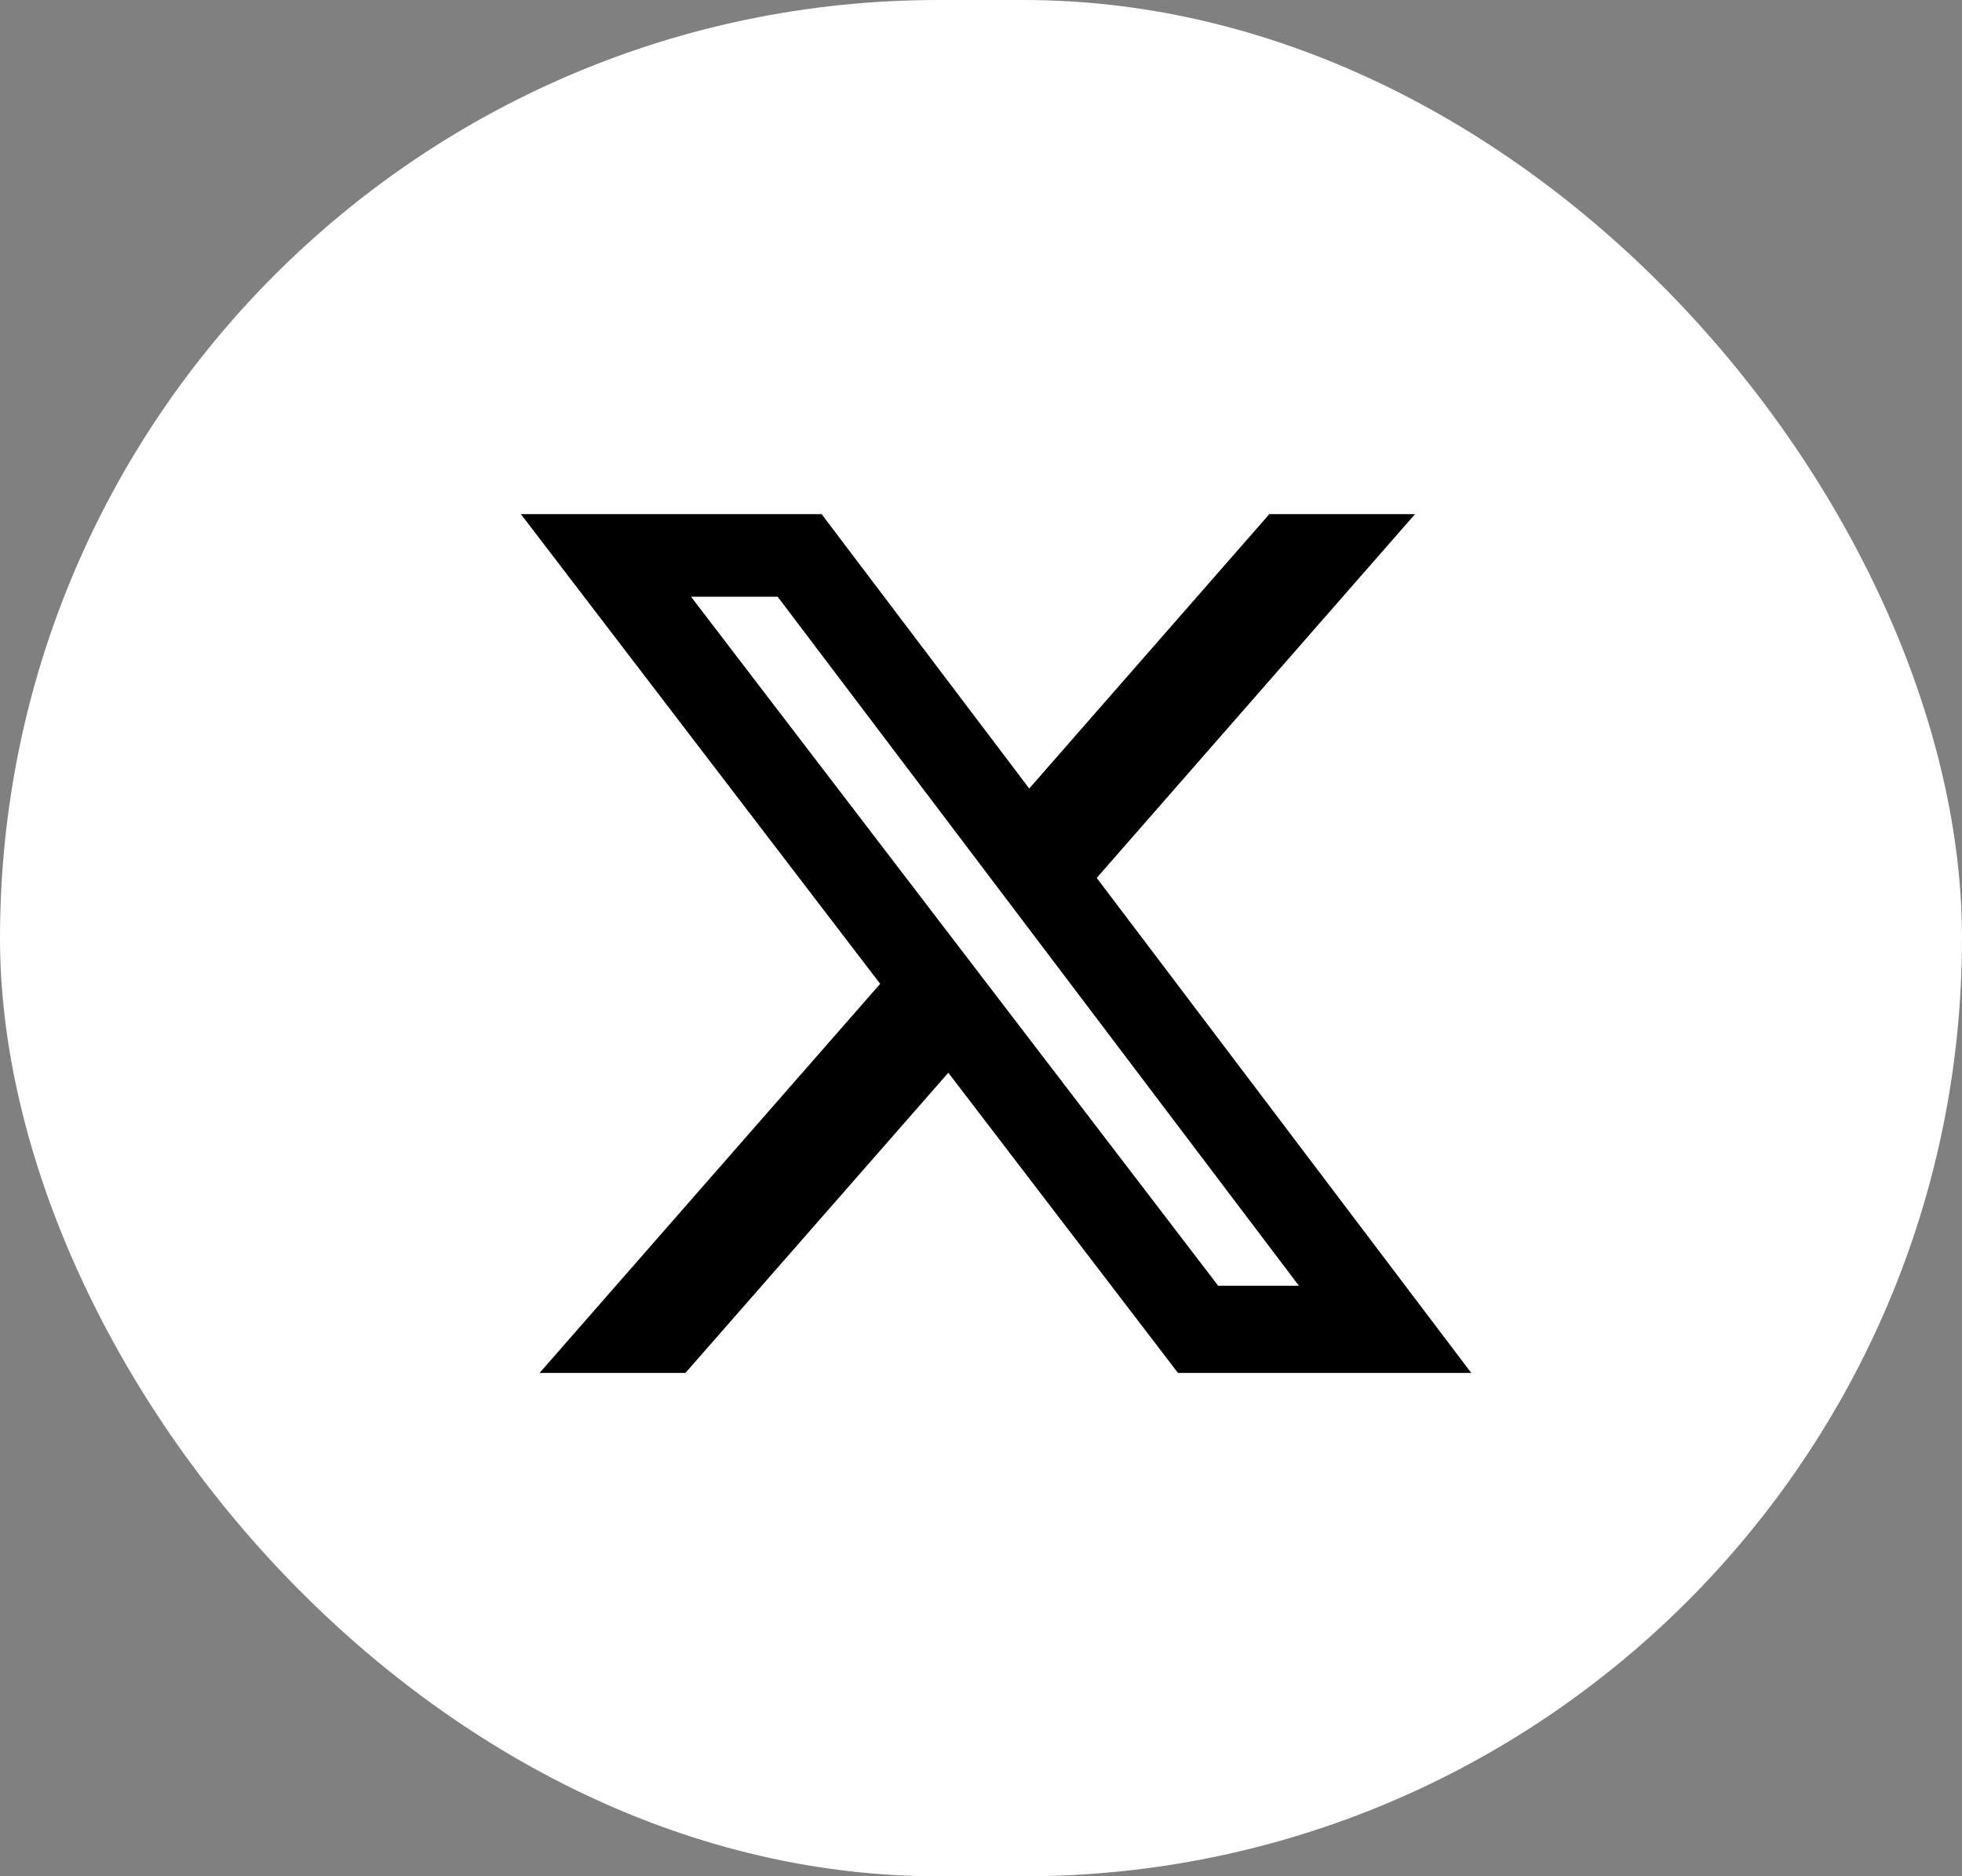
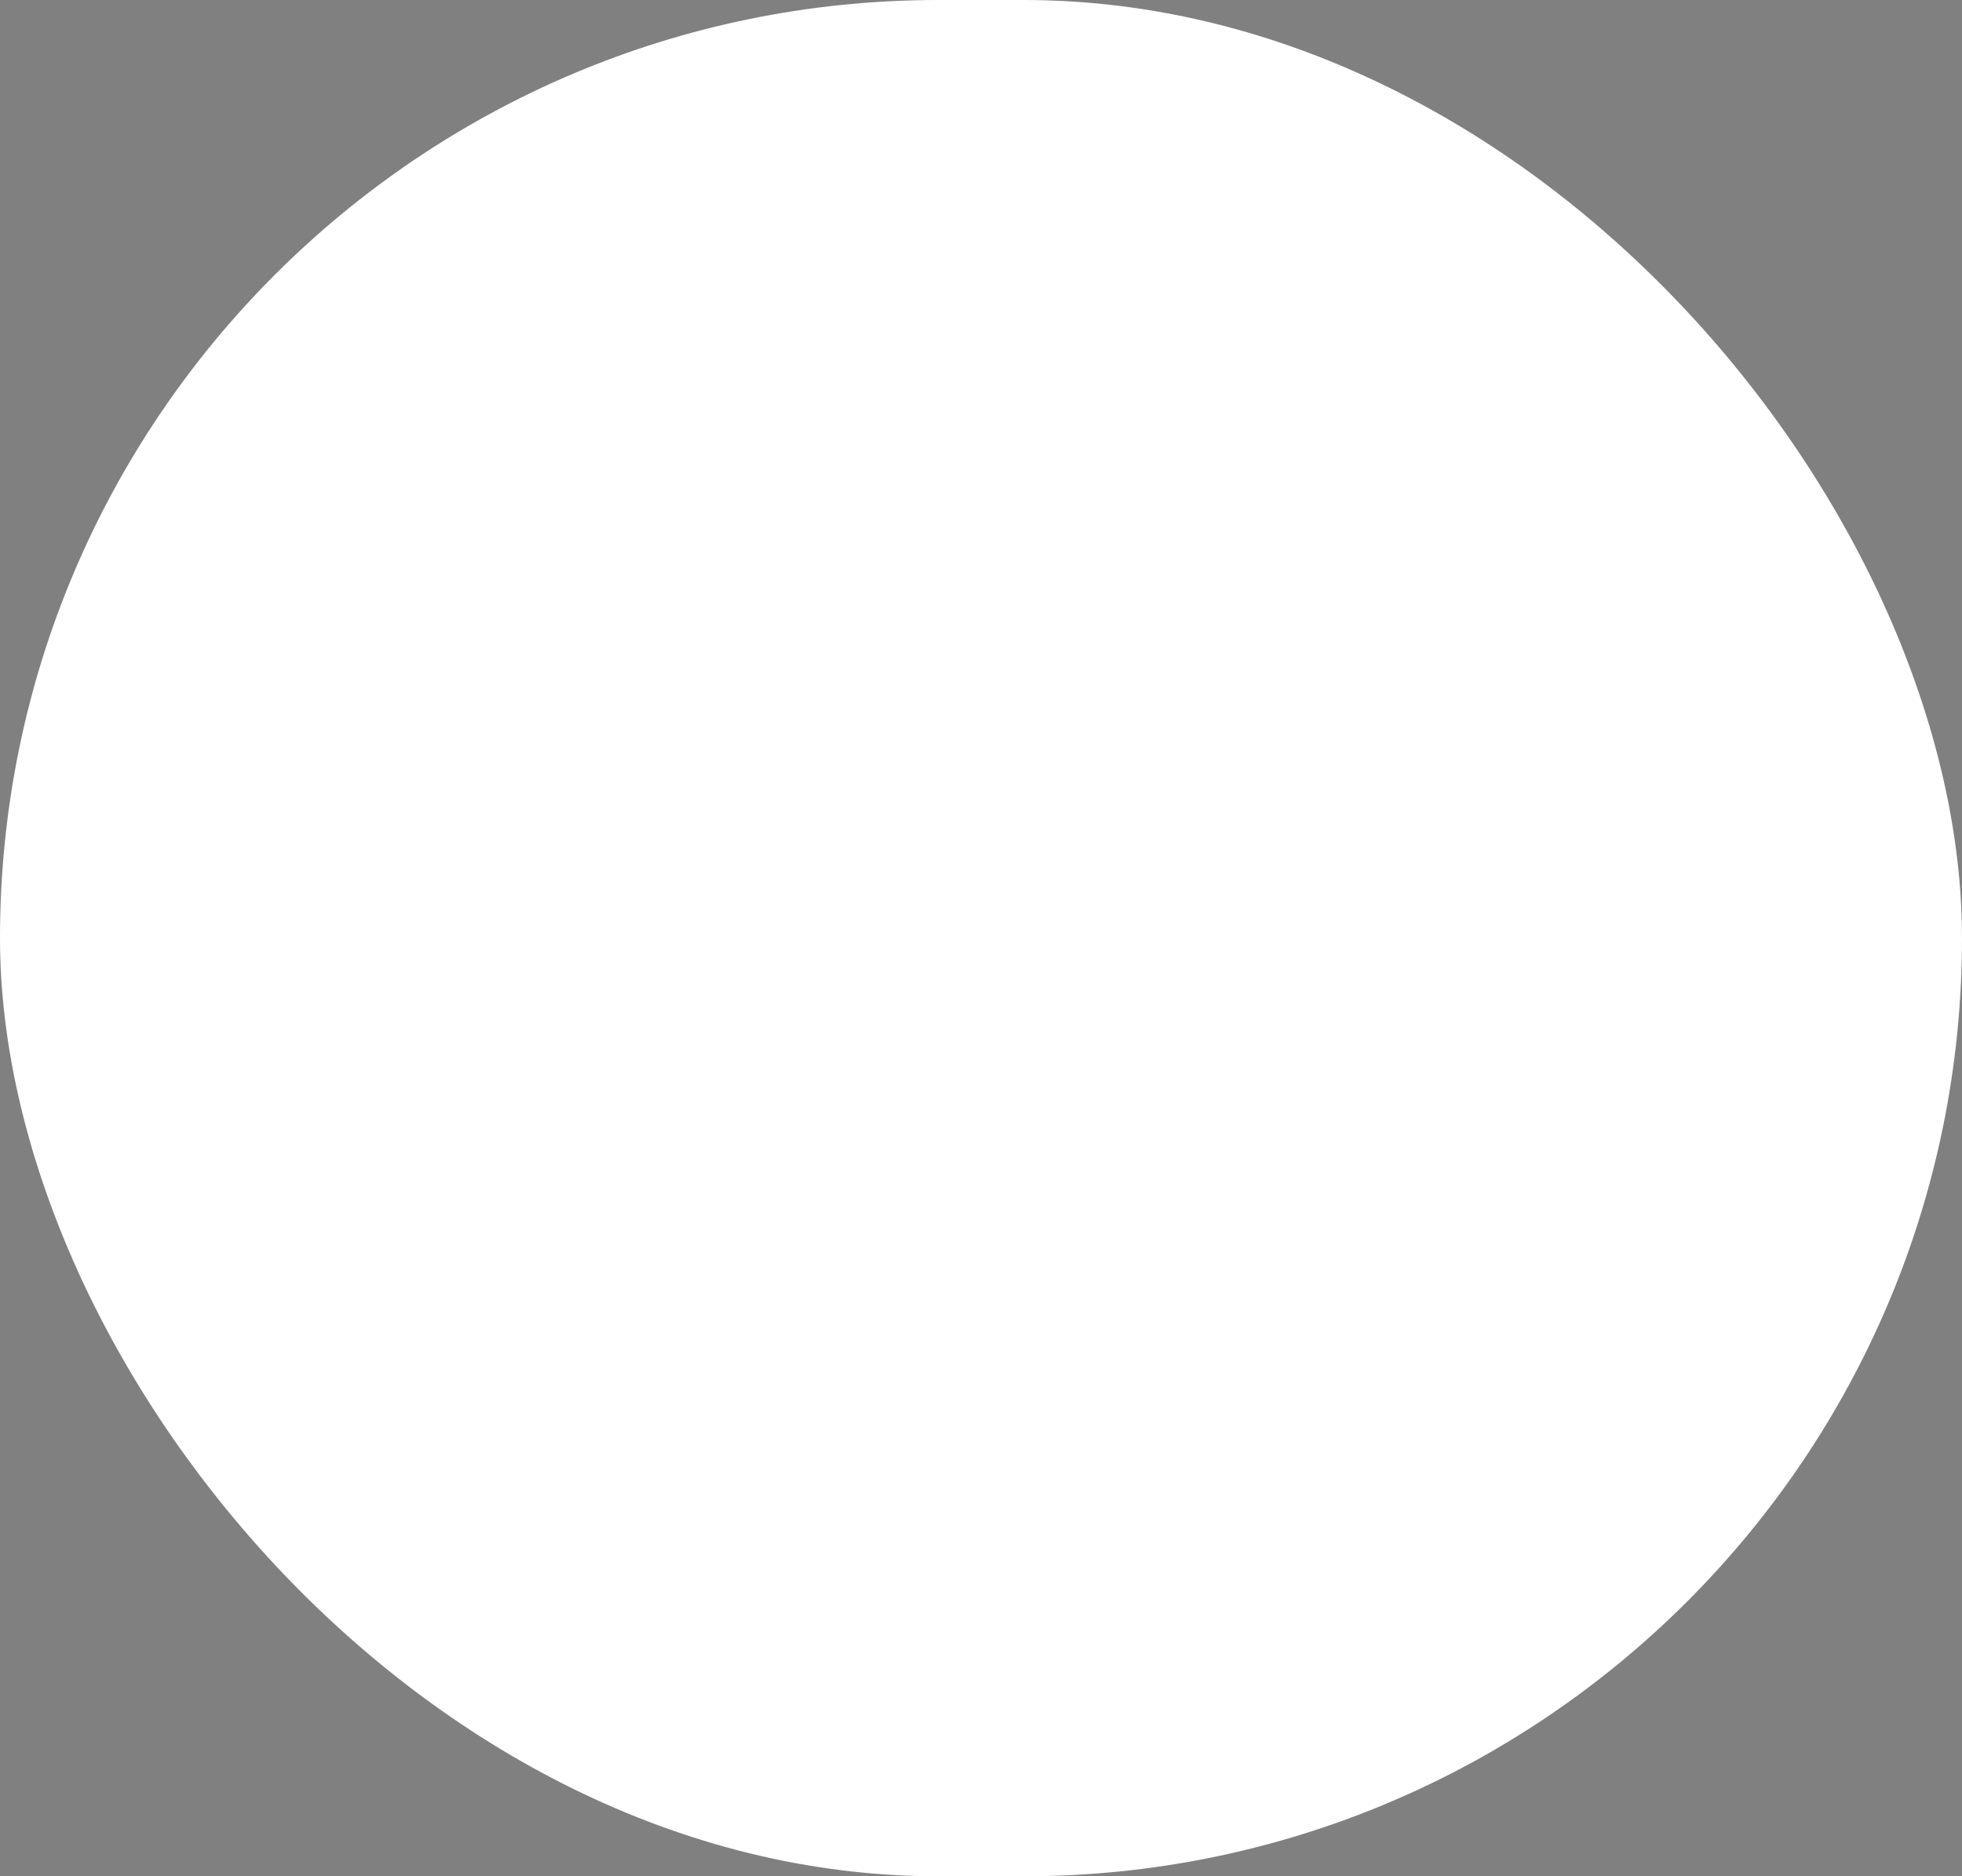
<svg xmlns="http://www.w3.org/2000/svg" id="Group_907" data-name="Group 907" width="23.983" height="22.941" viewBox="0 0 23.983 22.941">
  <rect x="0" y="0" width="23.983" height="22.941" fill="#808080" stroke="none" />
  <rect id="Rectangle_31" data-name="Rectangle 31" width="23.983" height="22.941" rx="11.47" transform="translate(0)" fill="#fff" />
-   <path id="x-social-media-black-icon_1_" data-name="x-social-media-black-icon (1)" d="M9.149,0H10.93L7.039,4.448,11.617,10.5H8.032L5.225,6.83,2.012,10.5H.229L4.392,5.743,0,0H3.676L6.214,3.355ZM8.524,9.435h.987L3.139,1.01H2.08L8.524,9.435Z" transform="translate(6.367 6.286)" />
</svg>